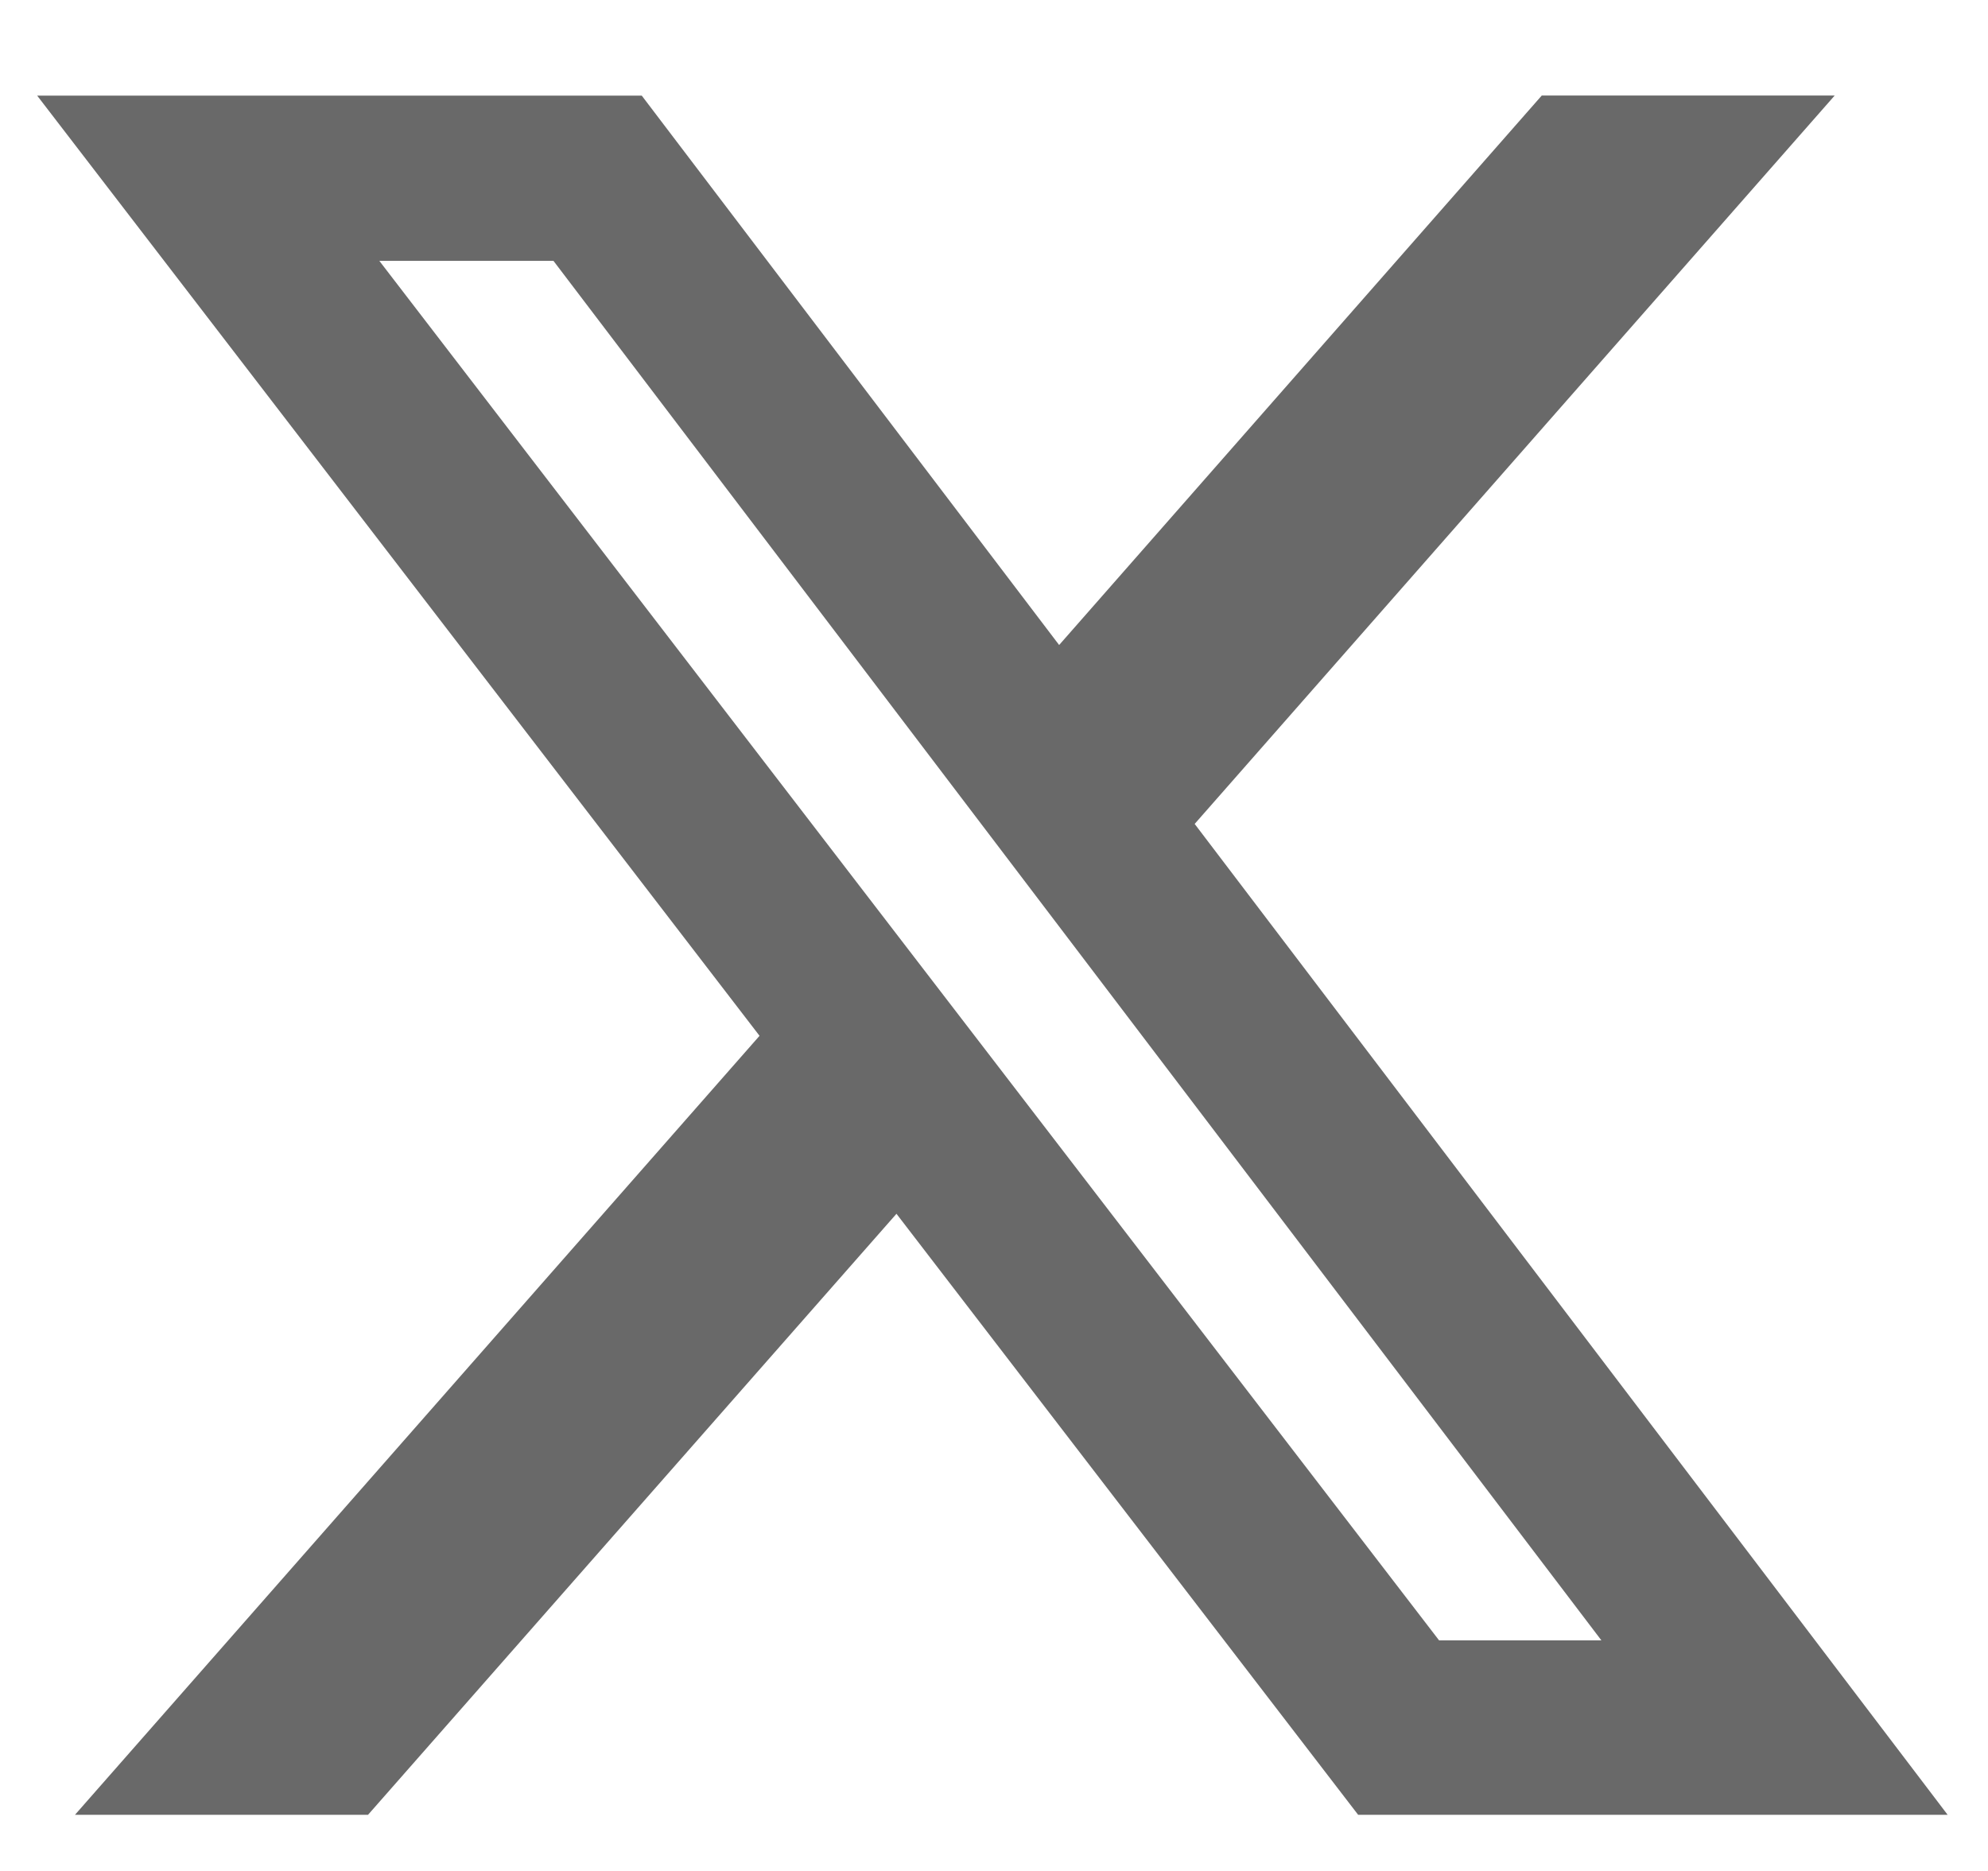
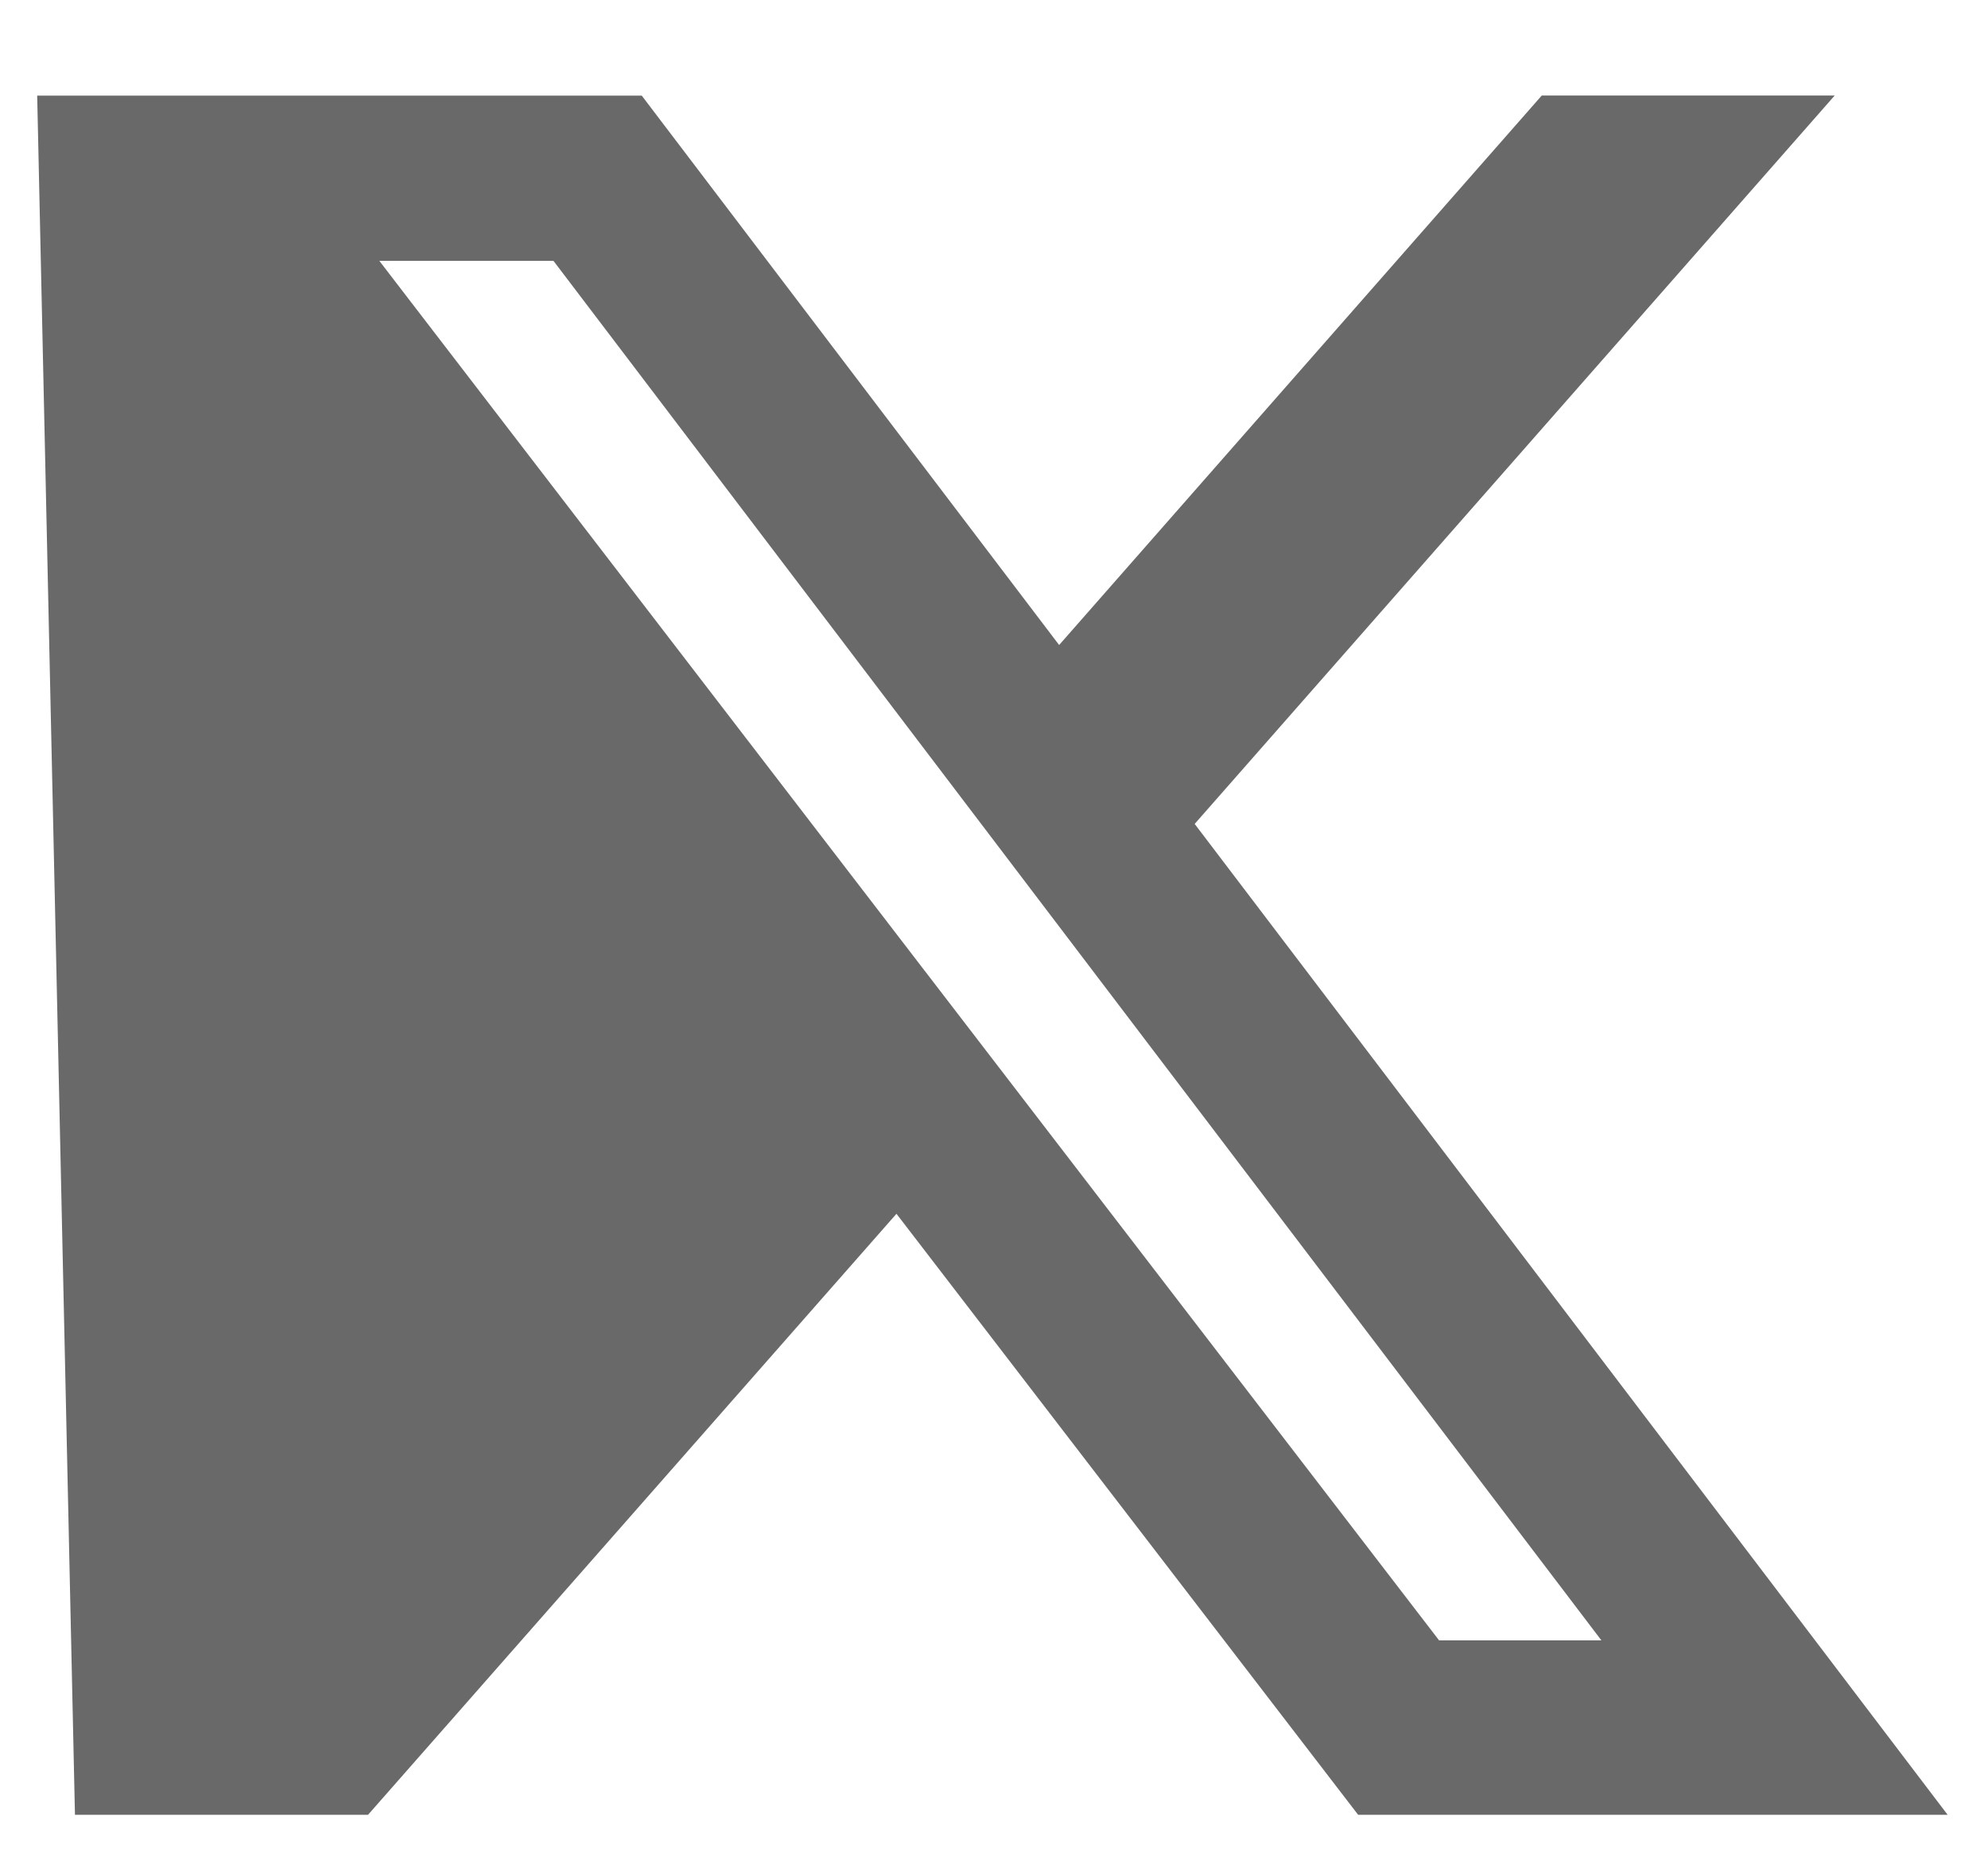
<svg xmlns="http://www.w3.org/2000/svg" width="17" height="16" viewBox="0 0 17 16" fill="none">
-   <path d="M13.184 0.817H15.689L10.216 7.046L16.655 15.52H11.614L7.666 10.38L3.147 15.52H0.641L6.495 8.858L0.318 0.818H5.488L9.057 5.516L13.184 0.817ZM12.306 14.028H13.694L4.733 2.231H3.244L12.306 14.028Z" fill="#696969" />
+   <path d="M13.184 0.817H15.689L10.216 7.046L16.655 15.52H11.614L7.666 10.38L3.147 15.52H0.641L0.318 0.818H5.488L9.057 5.516L13.184 0.817ZM12.306 14.028H13.694L4.733 2.231H3.244L12.306 14.028Z" fill="#696969" />
</svg>